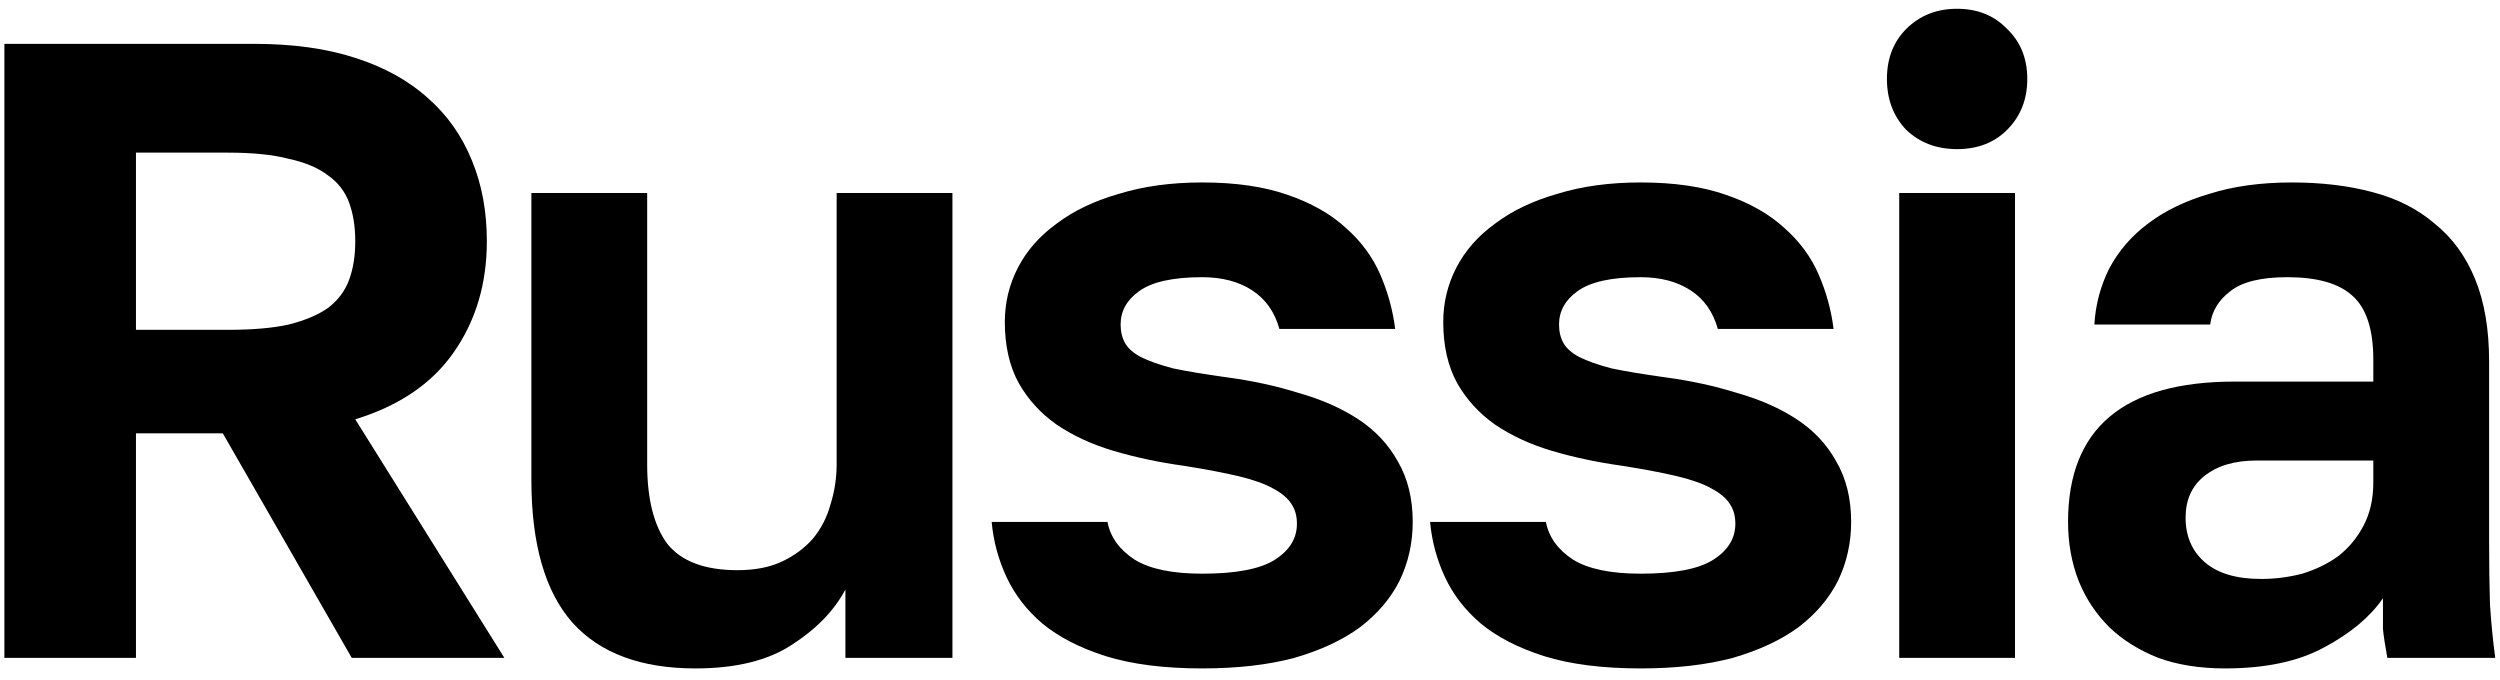
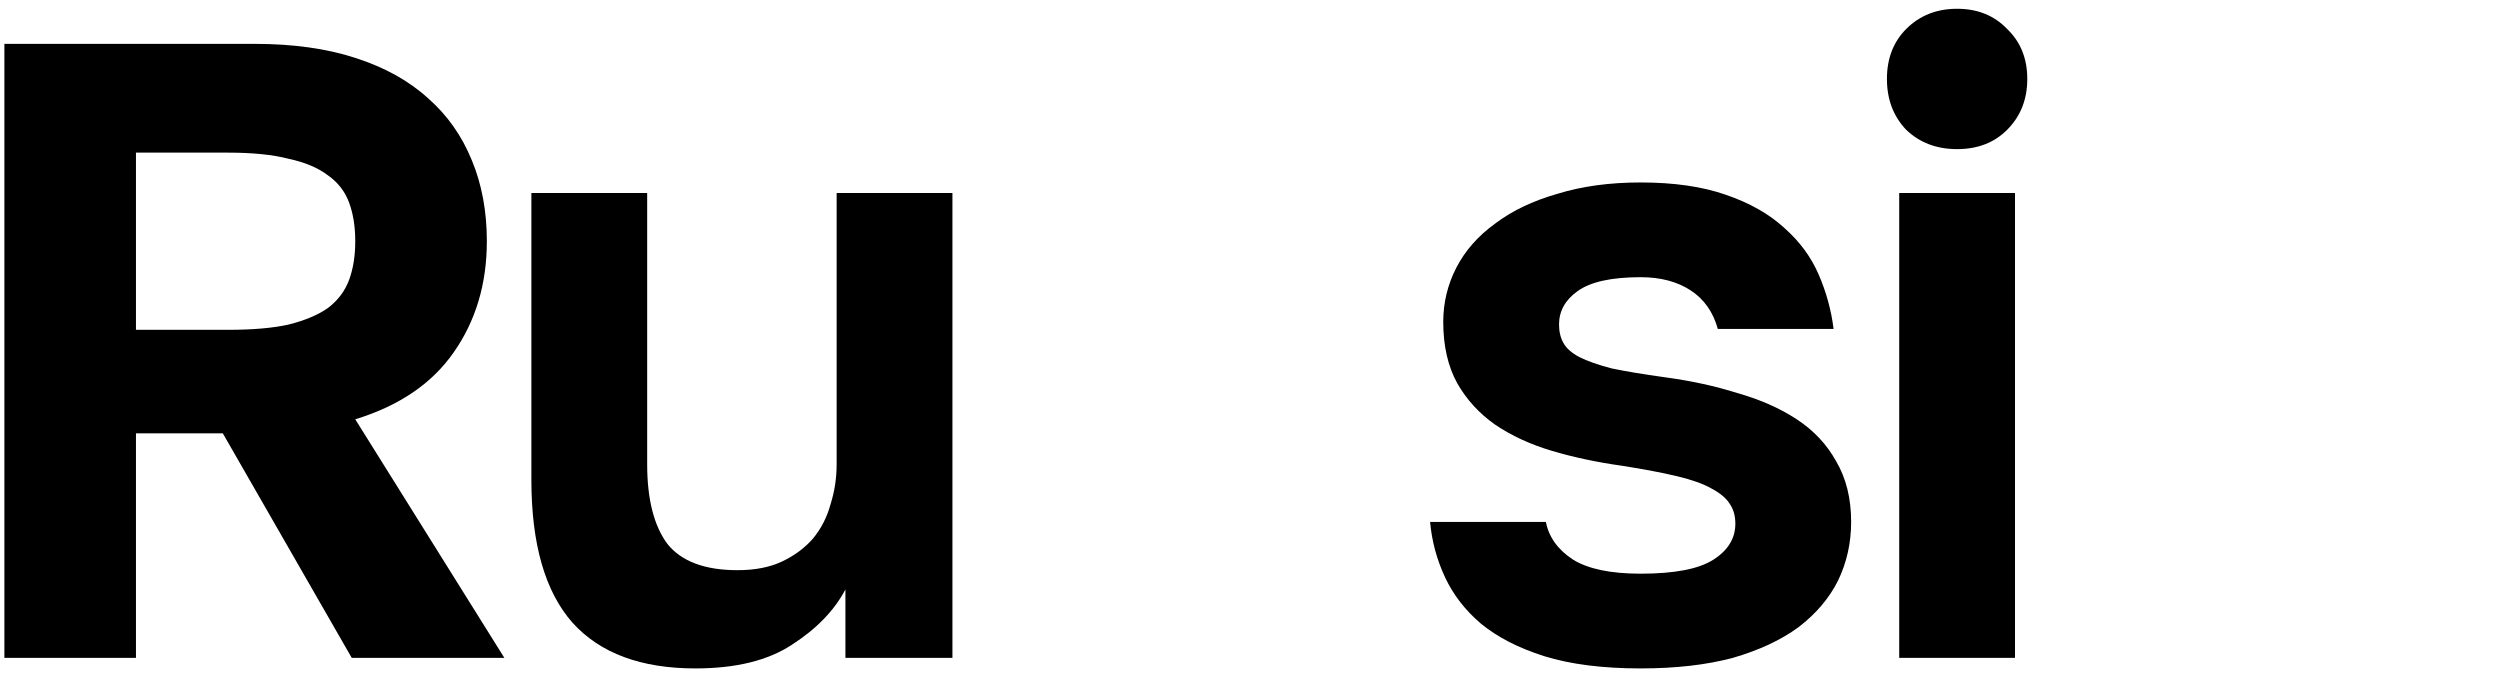
<svg xmlns="http://www.w3.org/2000/svg" width="114" height="31" viewBox="0 0 114 31" fill="none">
  <path d="M0.2 2H11.6C13.36 2 14.893 2.213 16.2 2.64C17.533 3.067 18.64 3.68 19.52 4.48C20.4 5.253 21.066 6.2 21.52 7.32C21.973 8.413 22.2 9.64 22.2 11C22.2 12.947 21.693 14.64 20.68 16.08C19.693 17.493 18.2 18.507 16.2 19.12L23 30H16.04L10.16 19.76H6.2V30H0.2V2ZM10.4 15.04C11.52 15.04 12.44 14.96 13.16 14.8C13.906 14.613 14.506 14.36 14.96 14.04C15.413 13.693 15.733 13.267 15.92 12.76C16.106 12.253 16.2 11.667 16.2 11C16.2 10.333 16.106 9.747 15.92 9.24C15.733 8.733 15.413 8.32 14.96 8C14.506 7.653 13.906 7.4 13.16 7.24C12.44 7.053 11.52 6.96 10.4 6.96H6.2V15.04H10.4Z" fill="black" />
  <path d="M31.711 30.48C29.231 30.48 27.364 29.787 26.111 28.4C24.858 26.987 24.231 24.813 24.231 21.88V8.8H29.511V21.16C29.511 22.76 29.818 23.973 30.431 24.8C31.071 25.6 32.138 26 33.631 26C34.431 26 35.111 25.867 35.671 25.6C36.231 25.333 36.698 24.987 37.071 24.56C37.444 24.107 37.711 23.587 37.871 23C38.058 22.413 38.151 21.8 38.151 21.16V8.8H43.431V30H38.551V26.88C38.044 27.84 37.231 28.68 36.111 29.4C35.018 30.12 33.551 30.48 31.711 30.48Z" fill="black" />
-   <path d="M54.82 30.48C53.087 30.48 51.62 30.293 50.42 29.92C49.247 29.547 48.287 29.053 47.54 28.44C46.82 27.827 46.273 27.12 45.9 26.32C45.527 25.52 45.3 24.68 45.22 23.8H50.5C50.633 24.493 51.047 25.067 51.74 25.52C52.433 25.947 53.46 26.16 54.82 26.16C56.367 26.16 57.473 25.947 58.14 25.52C58.807 25.093 59.14 24.547 59.14 23.88C59.14 23.533 59.06 23.24 58.9 23C58.74 22.733 58.46 22.493 58.06 22.28C57.687 22.067 57.167 21.88 56.5 21.72C55.833 21.56 54.993 21.4 53.98 21.24C52.833 21.08 51.767 20.853 50.78 20.56C49.793 20.267 48.927 19.867 48.18 19.36C47.46 18.853 46.887 18.227 46.46 17.48C46.033 16.707 45.82 15.773 45.82 14.68C45.82 13.8 46.02 12.973 46.42 12.2C46.82 11.427 47.407 10.76 48.18 10.2C48.953 9.613 49.9 9.16 51.02 8.84C52.14 8.493 53.407 8.32 54.82 8.32C56.34 8.32 57.633 8.507 58.7 8.88C59.793 9.253 60.687 9.76 61.38 10.4C62.073 11.013 62.593 11.72 62.94 12.52C63.287 13.32 63.513 14.147 63.62 15H58.34C58.127 14.227 57.713 13.64 57.1 13.24C56.487 12.84 55.727 12.64 54.82 12.64C53.487 12.64 52.527 12.853 51.94 13.28C51.38 13.68 51.1 14.187 51.1 14.8C51.1 15.12 51.167 15.4 51.3 15.64C51.433 15.88 51.673 16.093 52.02 16.28C52.393 16.467 52.887 16.64 53.5 16.8C54.14 16.933 54.94 17.067 55.9 17.2C57.1 17.36 58.207 17.6 59.22 17.92C60.26 18.213 61.167 18.613 61.94 19.12C62.713 19.627 63.313 20.267 63.74 21.04C64.193 21.813 64.42 22.733 64.42 23.8C64.42 24.76 64.22 25.653 63.82 26.48C63.42 27.28 62.82 27.987 62.02 28.6C61.22 29.187 60.22 29.653 59.02 30C57.82 30.32 56.42 30.48 54.82 30.48Z" fill="black" />
  <path d="M74.812 30.48C73.079 30.48 71.612 30.293 70.412 29.92C69.239 29.547 68.279 29.053 67.532 28.44C66.812 27.827 66.266 27.12 65.892 26.32C65.519 25.52 65.292 24.68 65.212 23.8H70.492C70.626 24.493 71.039 25.067 71.732 25.52C72.425 25.947 73.452 26.16 74.812 26.16C76.359 26.16 77.466 25.947 78.132 25.52C78.799 25.093 79.132 24.547 79.132 23.88C79.132 23.533 79.052 23.24 78.892 23C78.732 22.733 78.452 22.493 78.052 22.28C77.679 22.067 77.159 21.88 76.492 21.72C75.826 21.56 74.986 21.4 73.972 21.24C72.826 21.08 71.759 20.853 70.772 20.56C69.785 20.267 68.919 19.867 68.172 19.36C67.452 18.853 66.879 18.227 66.452 17.48C66.025 16.707 65.812 15.773 65.812 14.68C65.812 13.8 66.012 12.973 66.412 12.2C66.812 11.427 67.399 10.76 68.172 10.2C68.945 9.613 69.892 9.16 71.012 8.84C72.132 8.493 73.399 8.32 74.812 8.32C76.332 8.32 77.626 8.507 78.692 8.88C79.785 9.253 80.679 9.76 81.372 10.4C82.066 11.013 82.585 11.72 82.932 12.52C83.279 13.32 83.505 14.147 83.612 15H78.332C78.119 14.227 77.706 13.64 77.092 13.24C76.479 12.84 75.719 12.64 74.812 12.64C73.479 12.64 72.519 12.853 71.932 13.28C71.372 13.68 71.092 14.187 71.092 14.8C71.092 15.12 71.159 15.4 71.292 15.64C71.425 15.88 71.665 16.093 72.012 16.28C72.385 16.467 72.879 16.64 73.492 16.8C74.132 16.933 74.932 17.067 75.892 17.2C77.092 17.36 78.199 17.6 79.212 17.92C80.252 18.213 81.159 18.613 81.932 19.12C82.706 19.627 83.305 20.267 83.732 21.04C84.186 21.813 84.412 22.733 84.412 23.8C84.412 24.76 84.212 25.653 83.812 26.48C83.412 27.28 82.812 27.987 82.012 28.6C81.212 29.187 80.212 29.653 79.012 30C77.812 30.32 76.412 30.48 74.812 30.48Z" fill="black" />
  <path d="M86.604 8.8H91.884V30H86.604V8.8ZM89.244 6.8C88.311 6.8 87.538 6.507 86.924 5.92C86.338 5.307 86.044 4.533 86.044 3.6C86.044 2.667 86.338 1.907 86.924 1.32C87.538 0.707 88.311 0.4 89.244 0.4C90.178 0.4 90.938 0.707 91.524 1.32C92.138 1.907 92.444 2.667 92.444 3.6C92.444 4.533 92.138 5.307 91.524 5.92C90.938 6.507 90.178 6.8 89.244 6.8Z" fill="black" />
-   <path d="M101.463 30.48C100.316 30.48 99.303 30.32 98.423 30C97.543 29.653 96.796 29.187 96.183 28.6C95.57 27.987 95.103 27.28 94.783 26.48C94.463 25.653 94.303 24.76 94.303 23.8C94.303 19.533 96.836 17.4 101.903 17.4H108.223V16.4C108.223 15.013 107.903 14.04 107.263 13.48C106.649 12.92 105.663 12.64 104.303 12.64C103.103 12.64 102.236 12.853 101.703 13.28C101.17 13.68 100.863 14.187 100.783 14.8H95.503C95.556 13.893 95.783 13.04 96.183 12.24C96.609 11.44 97.196 10.76 97.943 10.2C98.716 9.613 99.65 9.16 100.743 8.84C101.836 8.493 103.09 8.32 104.503 8.32C105.863 8.32 107.09 8.467 108.183 8.76C109.303 9.053 110.25 9.533 111.023 10.2C111.823 10.84 112.436 11.68 112.863 12.72C113.29 13.76 113.503 15.013 113.503 16.48V24.6C113.503 25.72 113.516 26.707 113.543 27.56C113.596 28.387 113.676 29.2 113.783 30H108.863C108.756 29.413 108.69 28.973 108.663 28.68C108.663 28.36 108.663 27.893 108.663 27.28C108.076 28.133 107.183 28.88 105.983 29.52C104.81 30.16 103.303 30.48 101.463 30.48ZM103.103 26.4C103.743 26.4 104.37 26.32 104.983 26.16C105.596 25.973 106.143 25.707 106.623 25.36C107.103 24.987 107.49 24.52 107.783 23.96C108.076 23.4 108.223 22.747 108.223 22V21H102.903C101.89 21 101.09 21.24 100.503 21.72C99.943 22.173 99.663 22.8 99.663 23.6C99.663 24.453 99.956 25.133 100.543 25.64C101.13 26.147 101.983 26.4 103.103 26.4Z" fill="black" />
</svg>